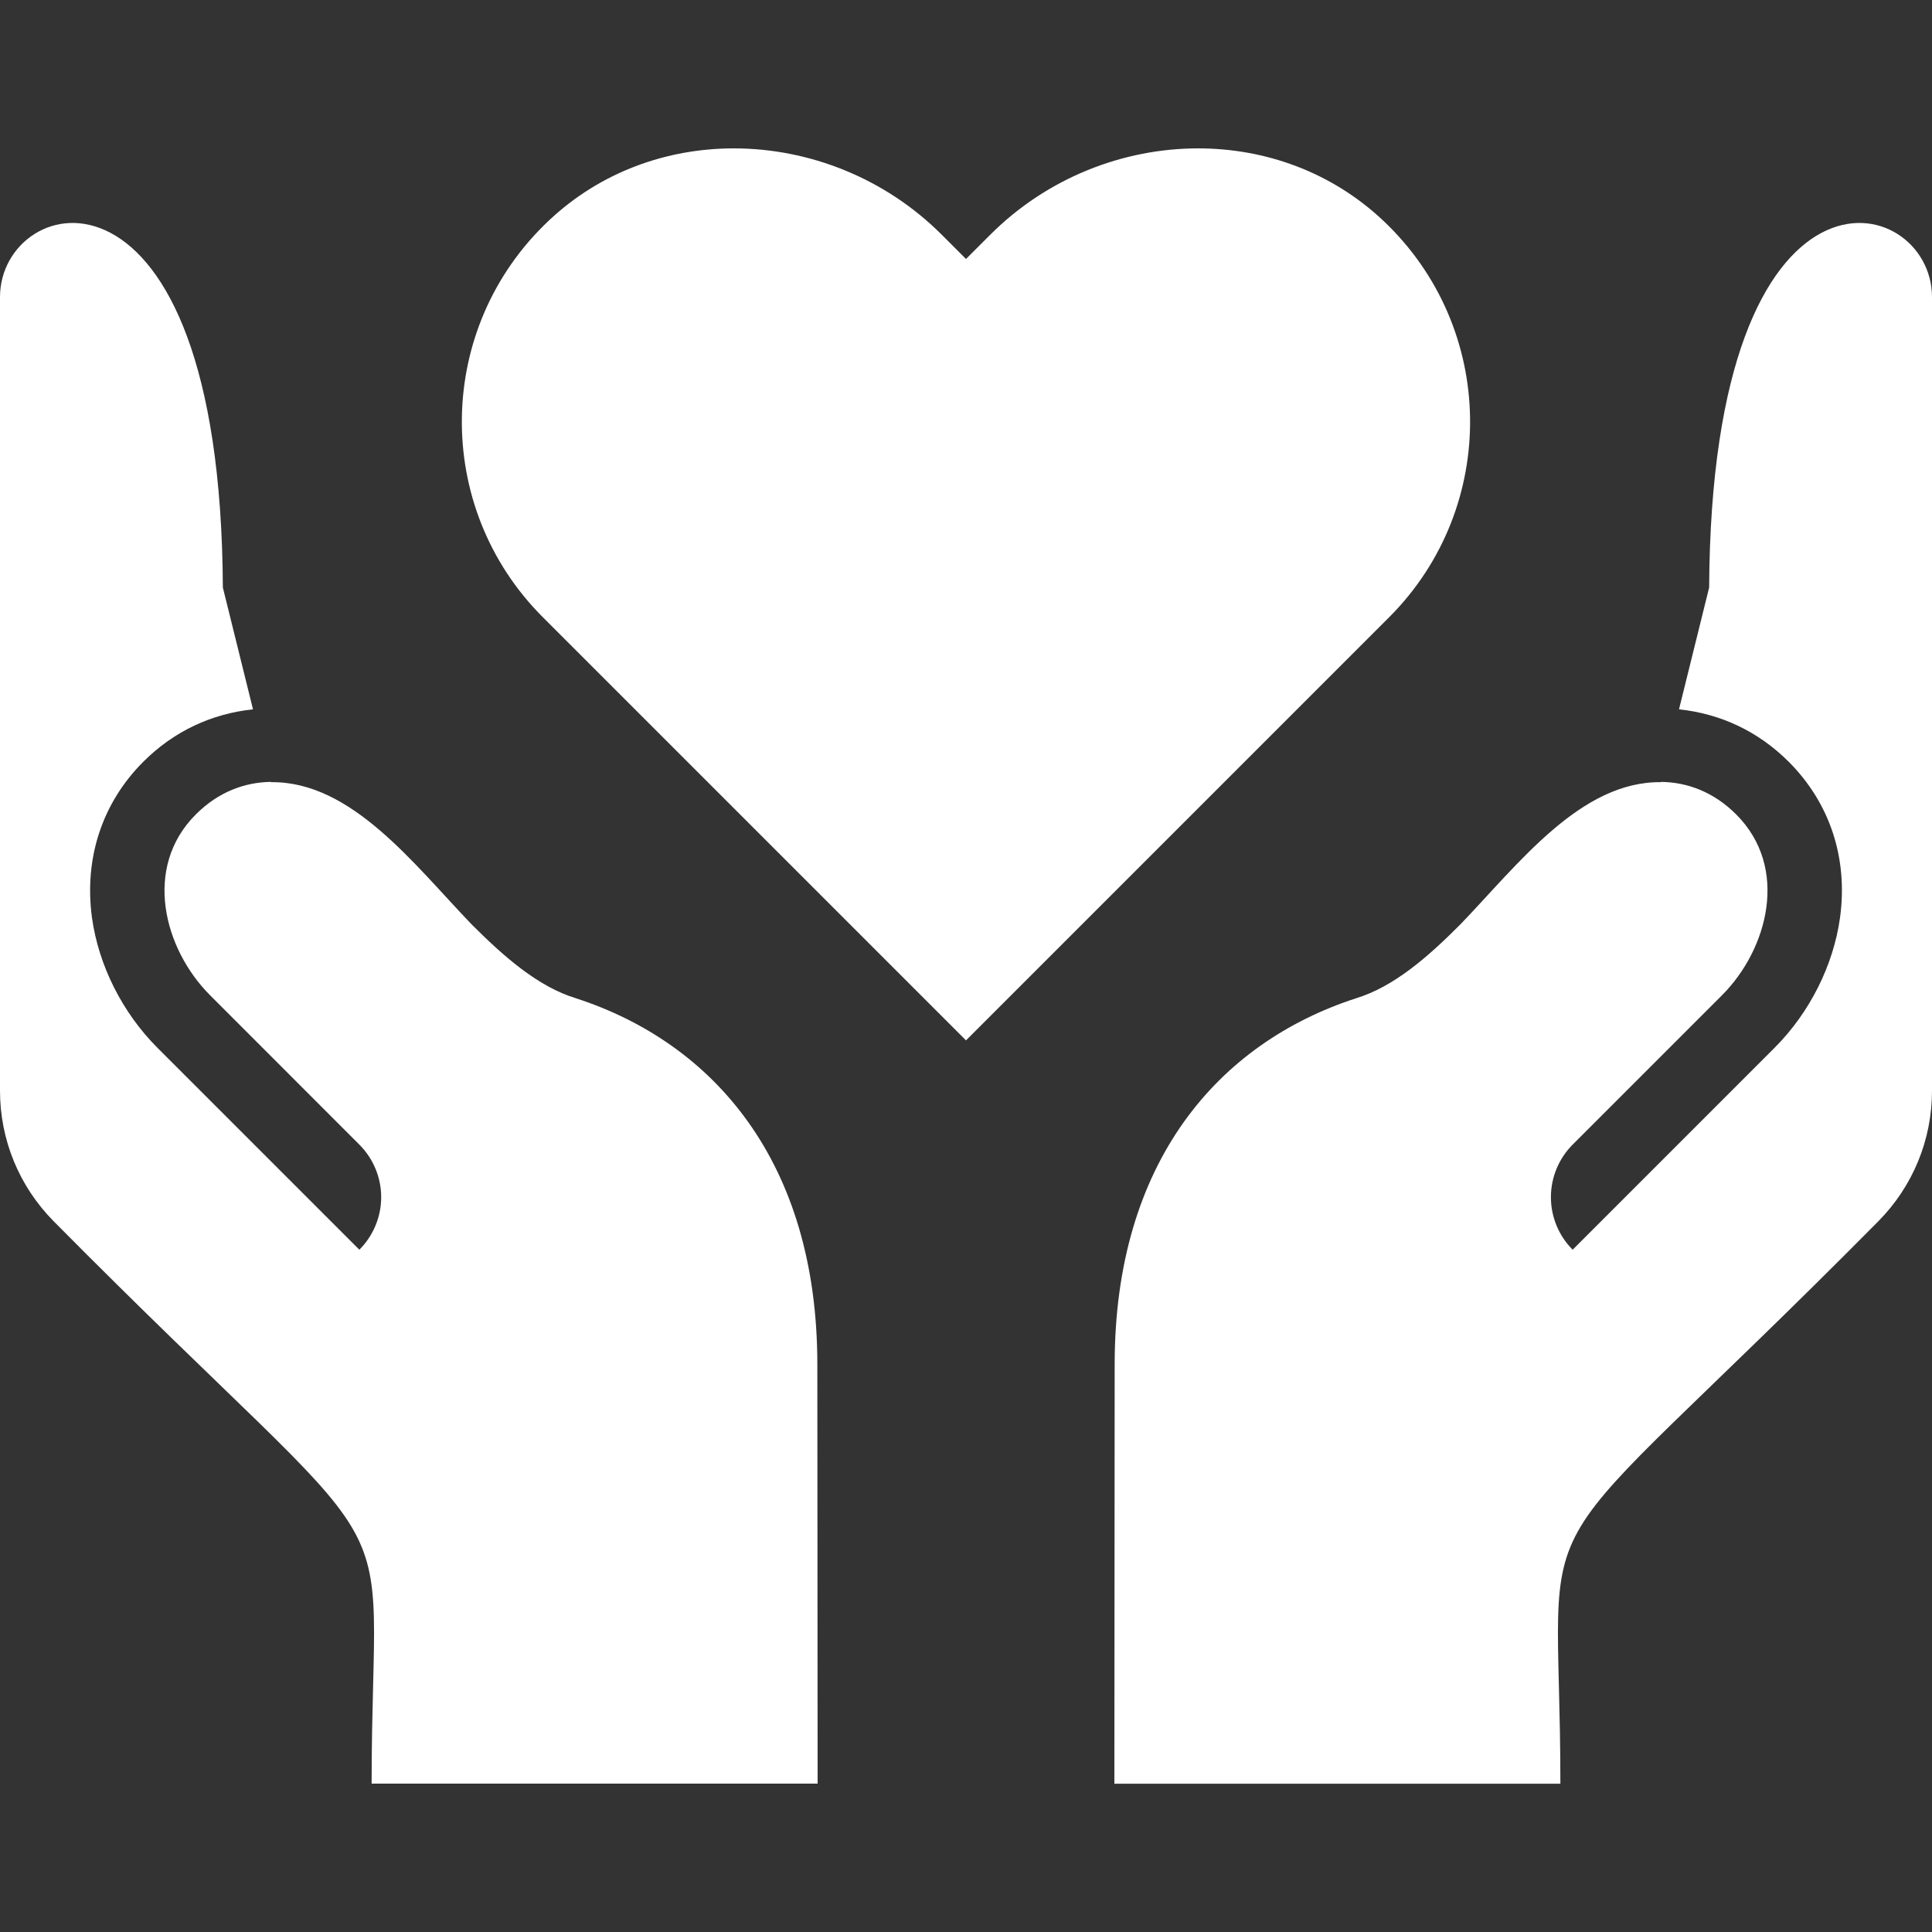
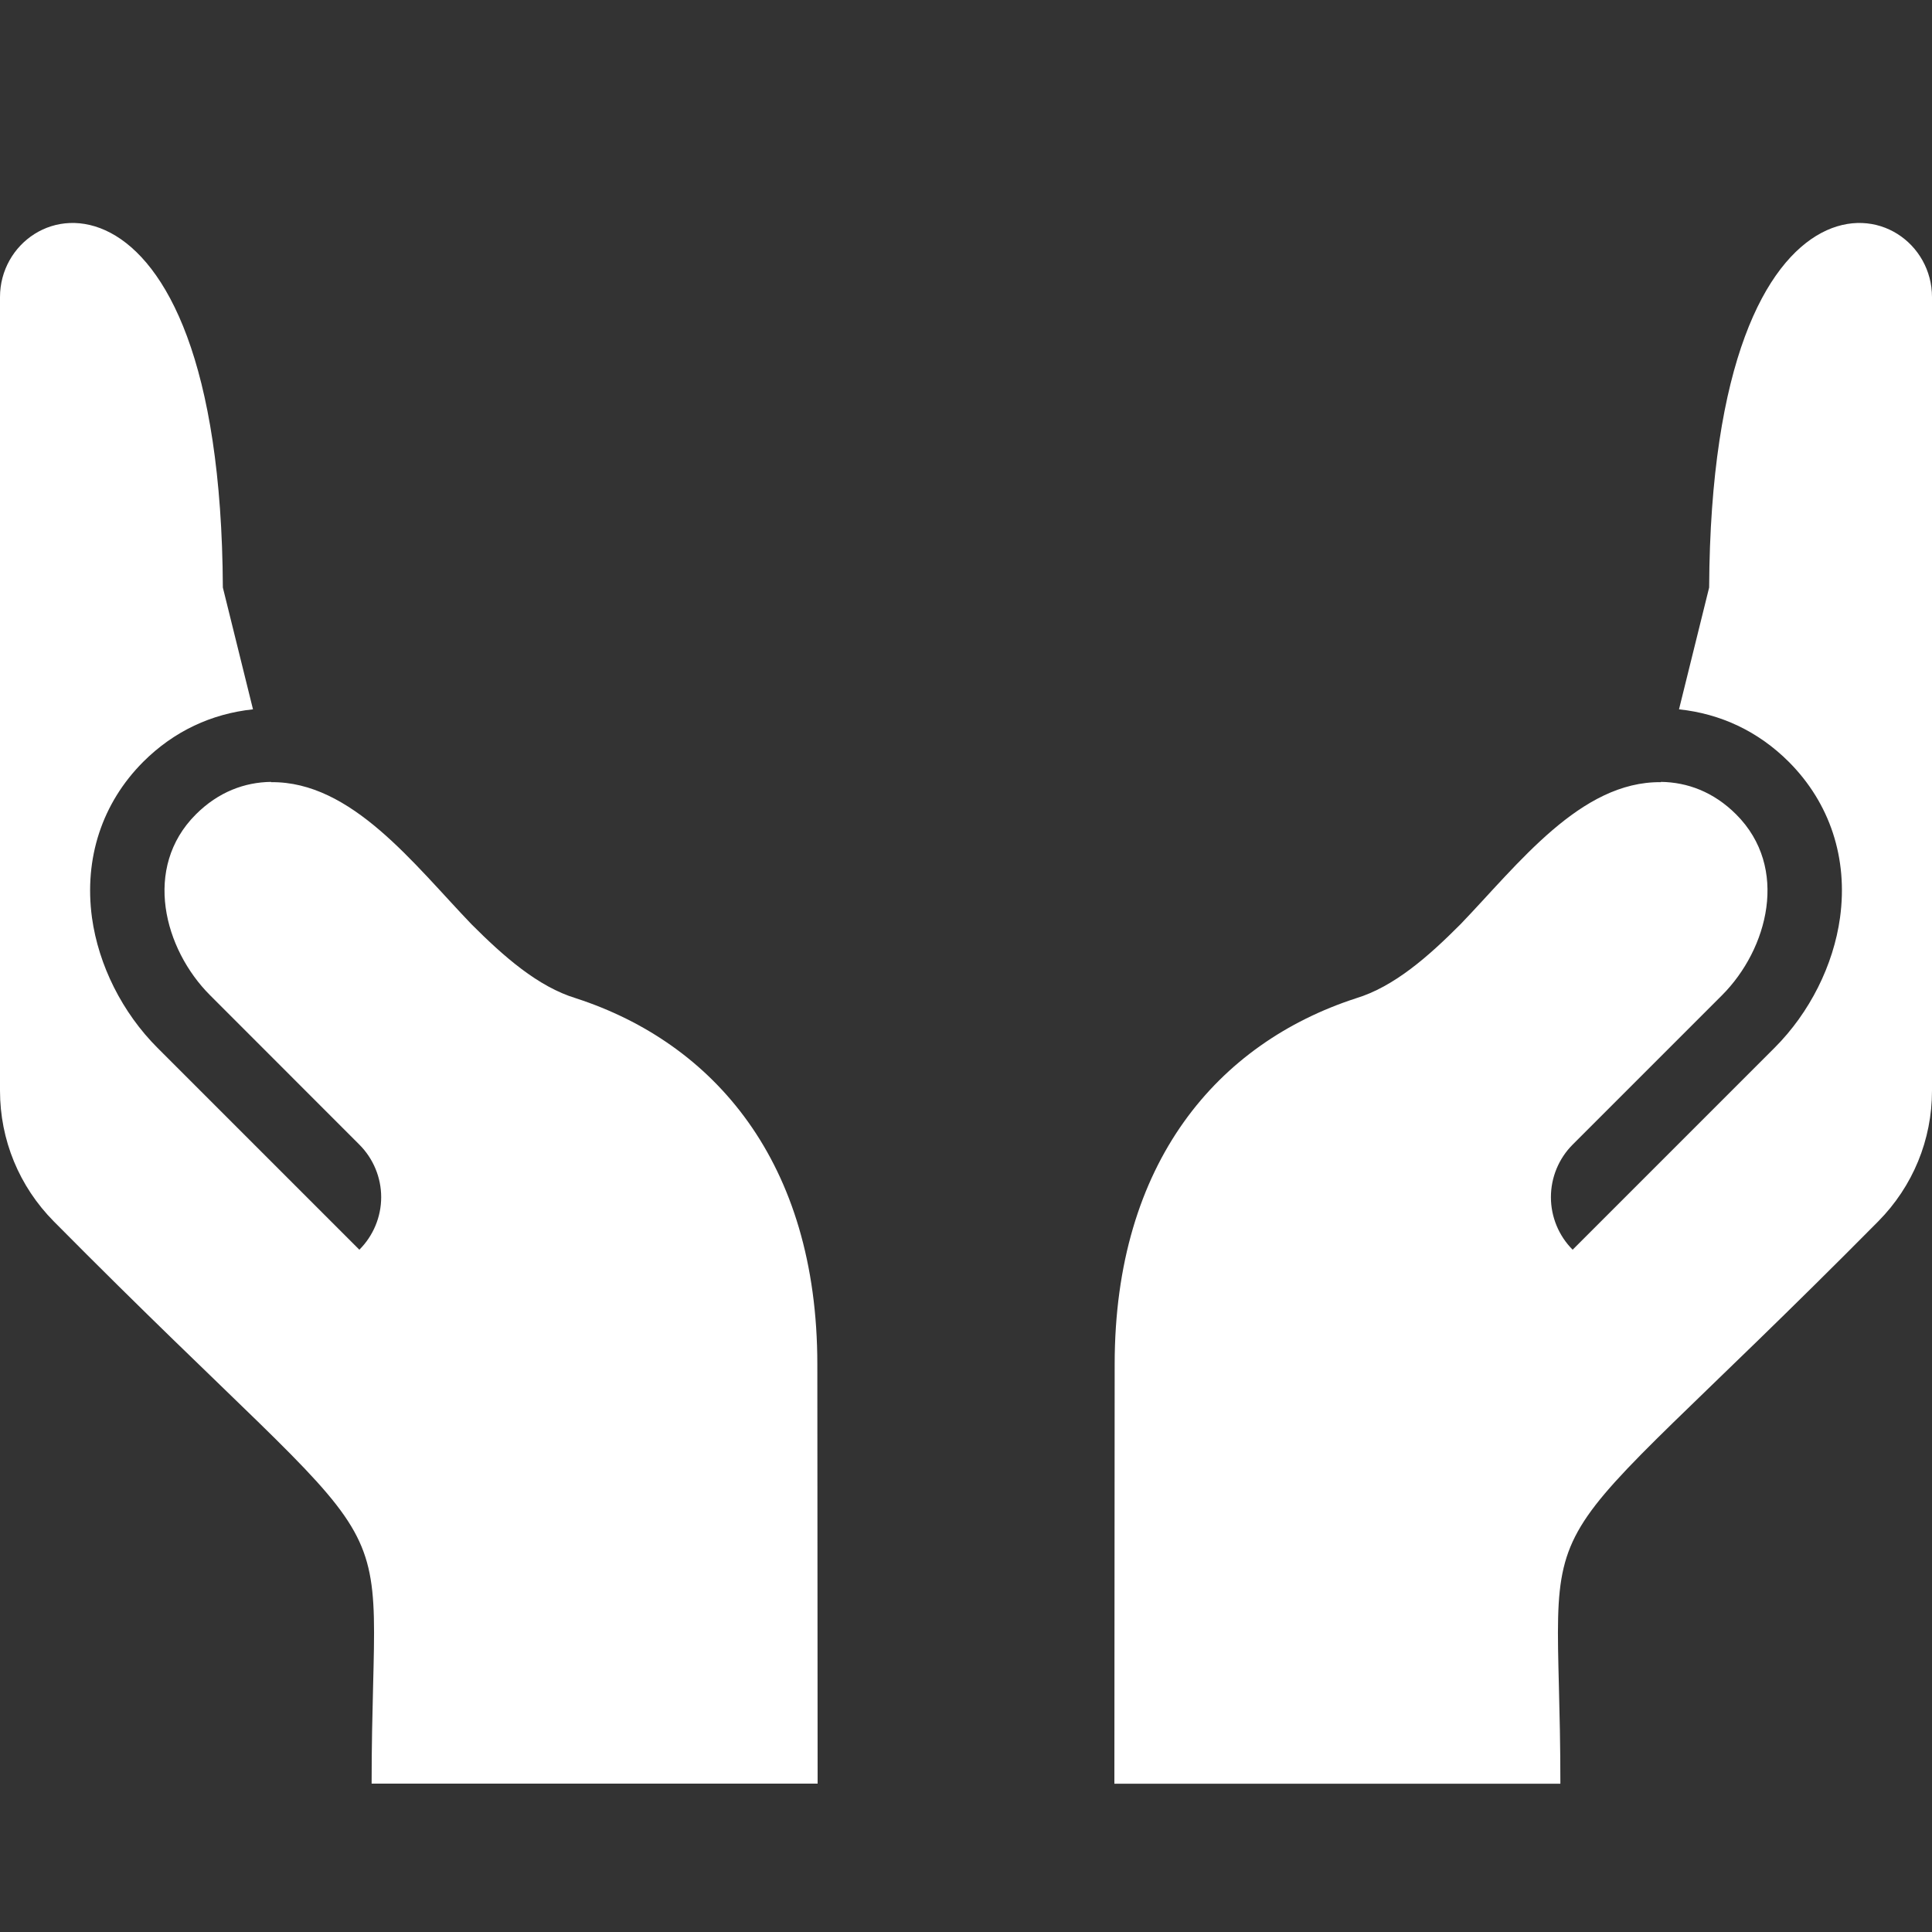
<svg xmlns="http://www.w3.org/2000/svg" width="20" height="20" viewBox="0 0 20 20" fill="none">
  <rect x="0" y="0" width="20" height="20" fill="#333333" stroke="none" />
  <g clip-path="url(#clip0_278_2770)">
-     <path d="M14.318 2.283C13.781 1.778 13.095 1.536 12.403 1.536C11.624 1.536 10.838 1.843 10.252 2.429L10 2.681L9.748 2.429C9.162 1.843 8.376 1.536 7.597 1.536C6.905 1.536 6.218 1.778 5.682 2.283C4.502 3.394 4.481 5.251 5.619 6.389L10 10.77L14.381 6.389C15.518 5.251 15.497 3.394 14.318 2.283Z" fill="white" />
    <path d="M8.464 18.464L8.461 14.124C8.461 12.027 7.387 10.798 5.965 10.335C5.568 10.215 5.212 9.899 4.882 9.569C4.281 8.943 3.638 8.087 2.806 8.097L2.805 8.094C2.534 8.098 2.262 8.196 2.027 8.431C1.475 8.983 1.698 9.826 2.174 10.302L3.72 11.849C3.864 11.993 3.946 12.189 3.946 12.393C3.946 12.597 3.864 12.793 3.72 12.937L1.63 10.847C1.266 10.483 1.02 9.992 0.952 9.499C0.869 8.885 1.057 8.313 1.482 7.887C1.801 7.568 2.192 7.388 2.619 7.343L2.307 6.082C2.283 1.402 0 1.974 0 3.075L0 11.29C0 11.8 0.198 12.281 0.557 12.644C4.379 16.502 3.847 15.259 3.847 18.464H8.464Z" fill="white" />
    <path d="M20 3.075C20 1.974 17.717 1.402 17.693 6.082L17.381 7.343C17.808 7.388 18.199 7.568 18.518 7.887C18.943 8.313 19.132 8.885 19.048 9.499C18.98 9.992 18.734 10.483 18.37 10.847L16.28 12.937C16.136 12.793 16.055 12.597 16.055 12.393C16.055 12.189 16.136 11.993 16.28 11.849L17.826 10.303C18.302 9.826 18.525 8.983 17.973 8.431C17.738 8.196 17.466 8.098 17.195 8.094L17.194 8.097C16.362 8.087 15.72 8.943 15.118 9.569C14.788 9.9 14.432 10.215 14.035 10.335C12.613 10.798 11.539 12.027 11.539 14.124L11.536 18.465H16.153C16.153 15.26 15.621 16.503 19.443 12.644C19.802 12.281 20 11.8 20 11.29L20 3.075Z" fill="white" />
  </g>
  <defs>
    <clipPath id="clip0_278_2770">
      <rect width="20" height="20" fill="white" />
    </clipPath>
  </defs>
</svg>